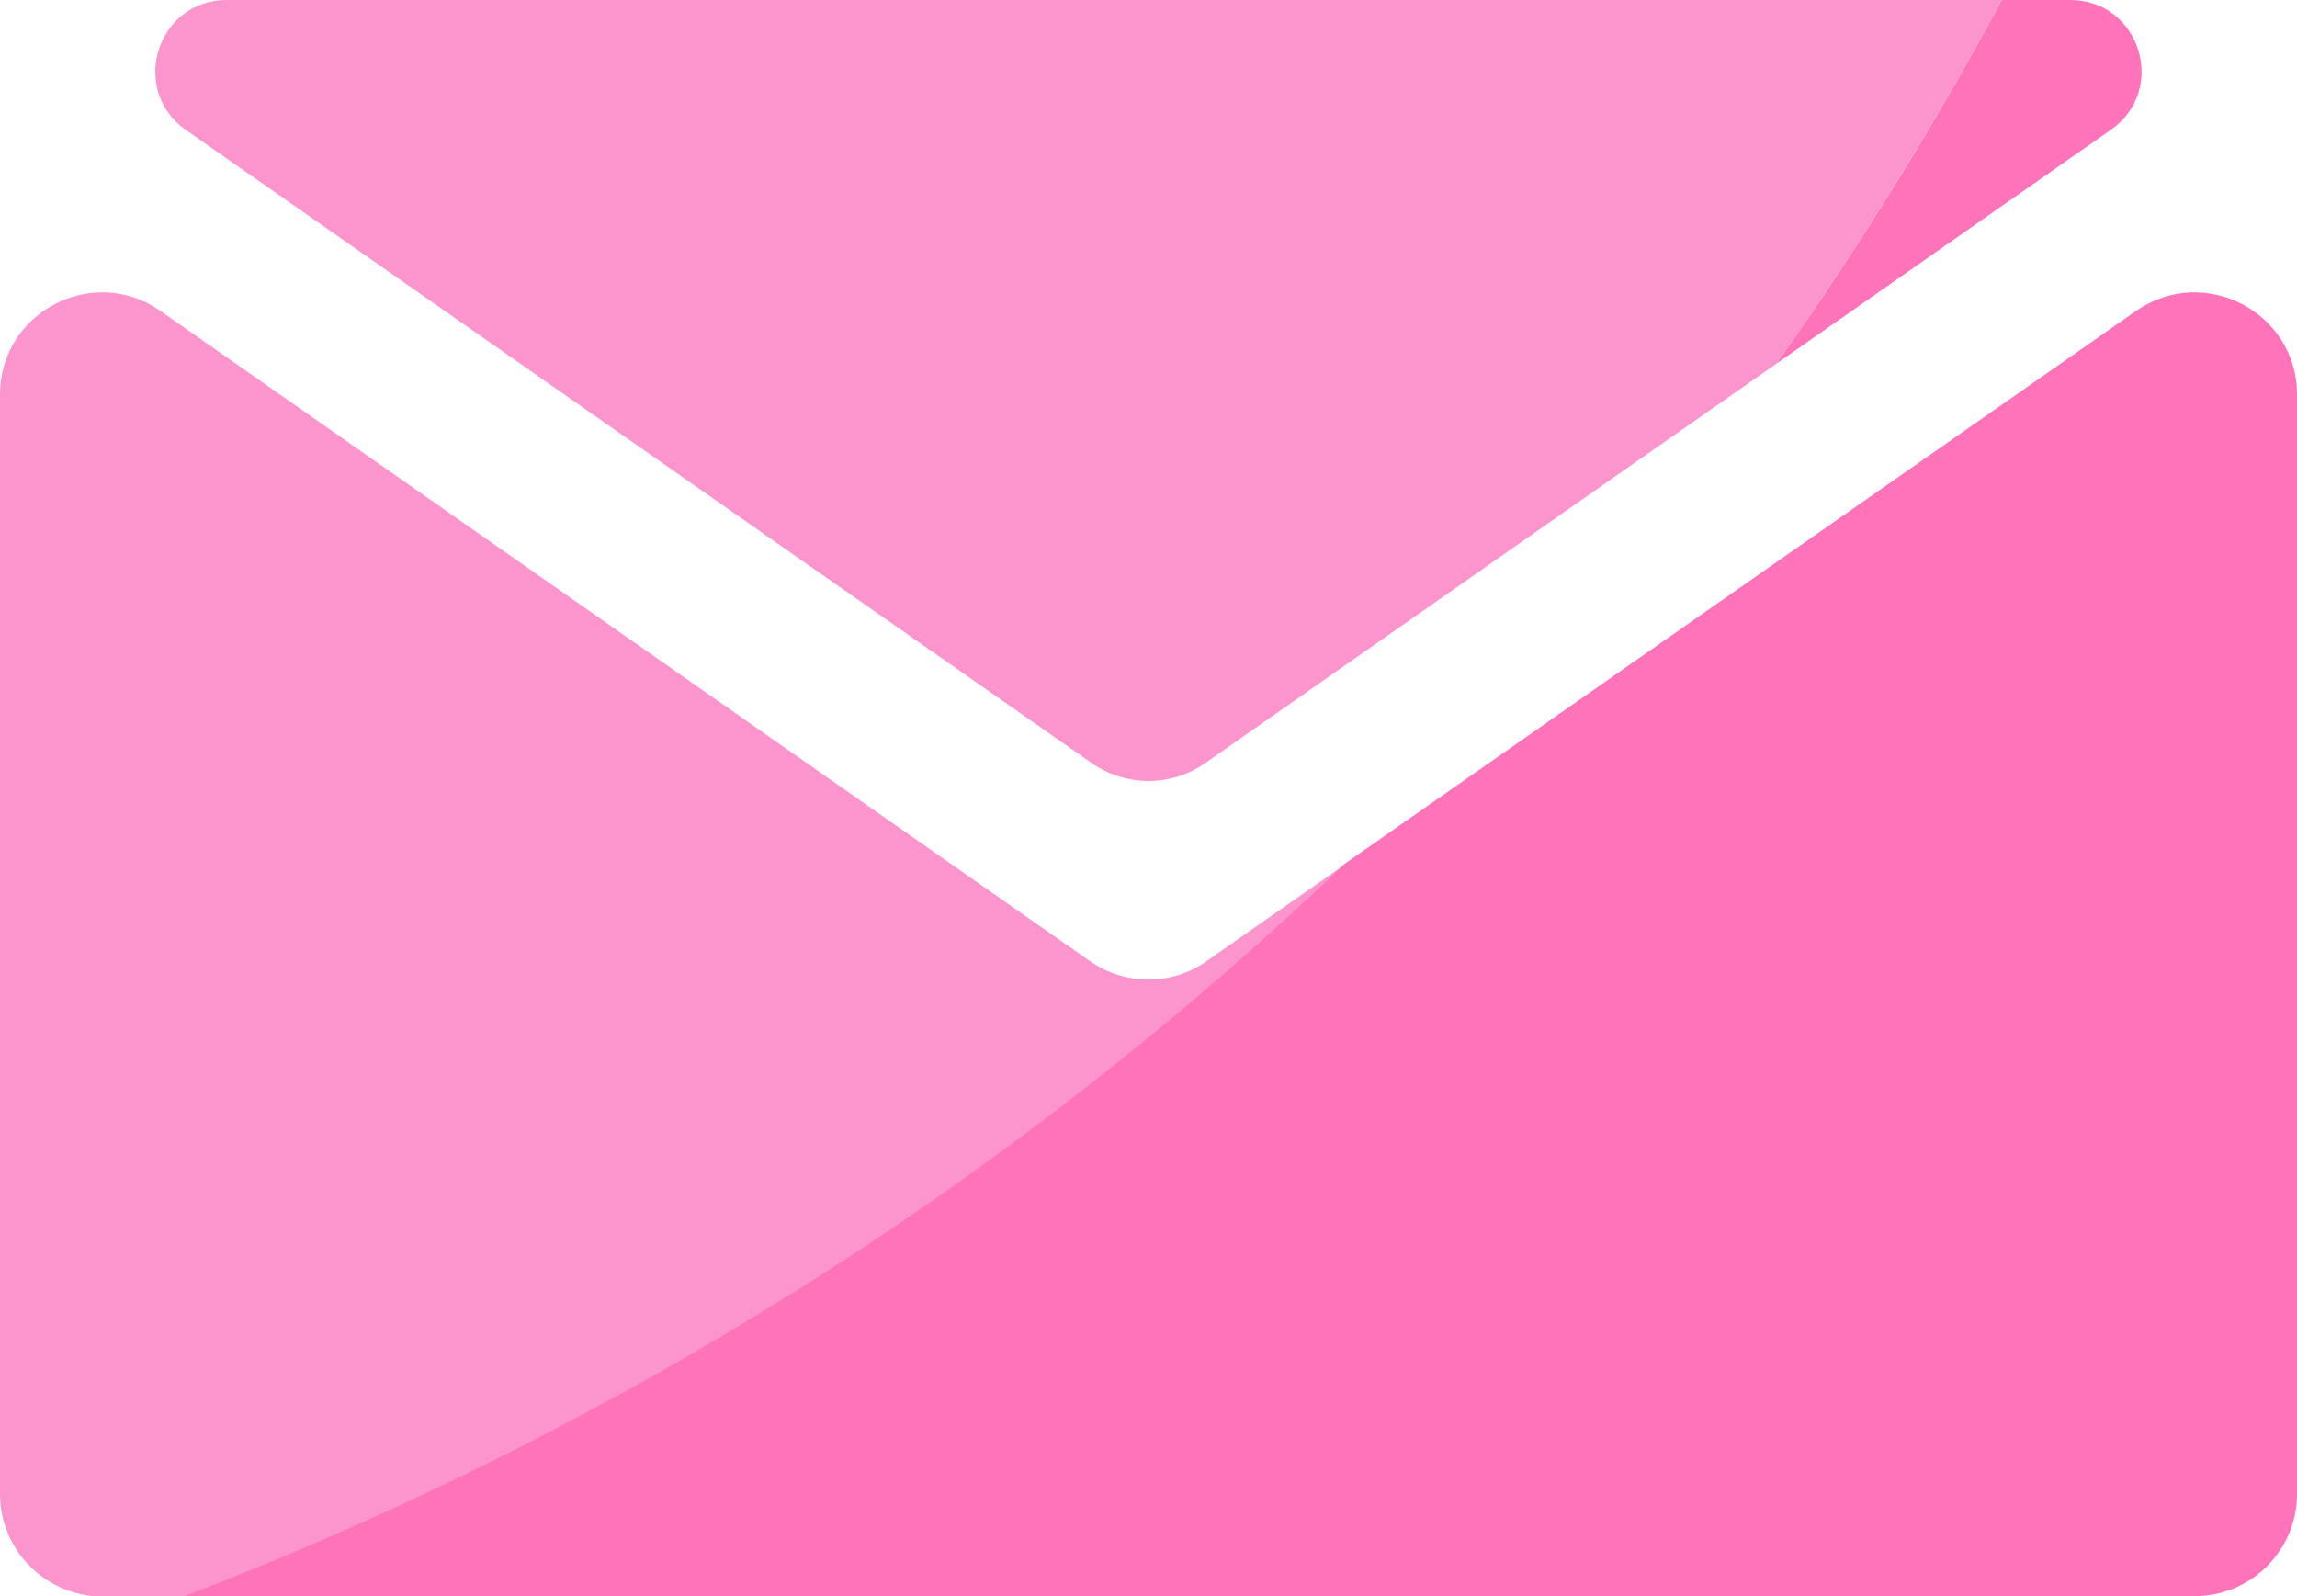
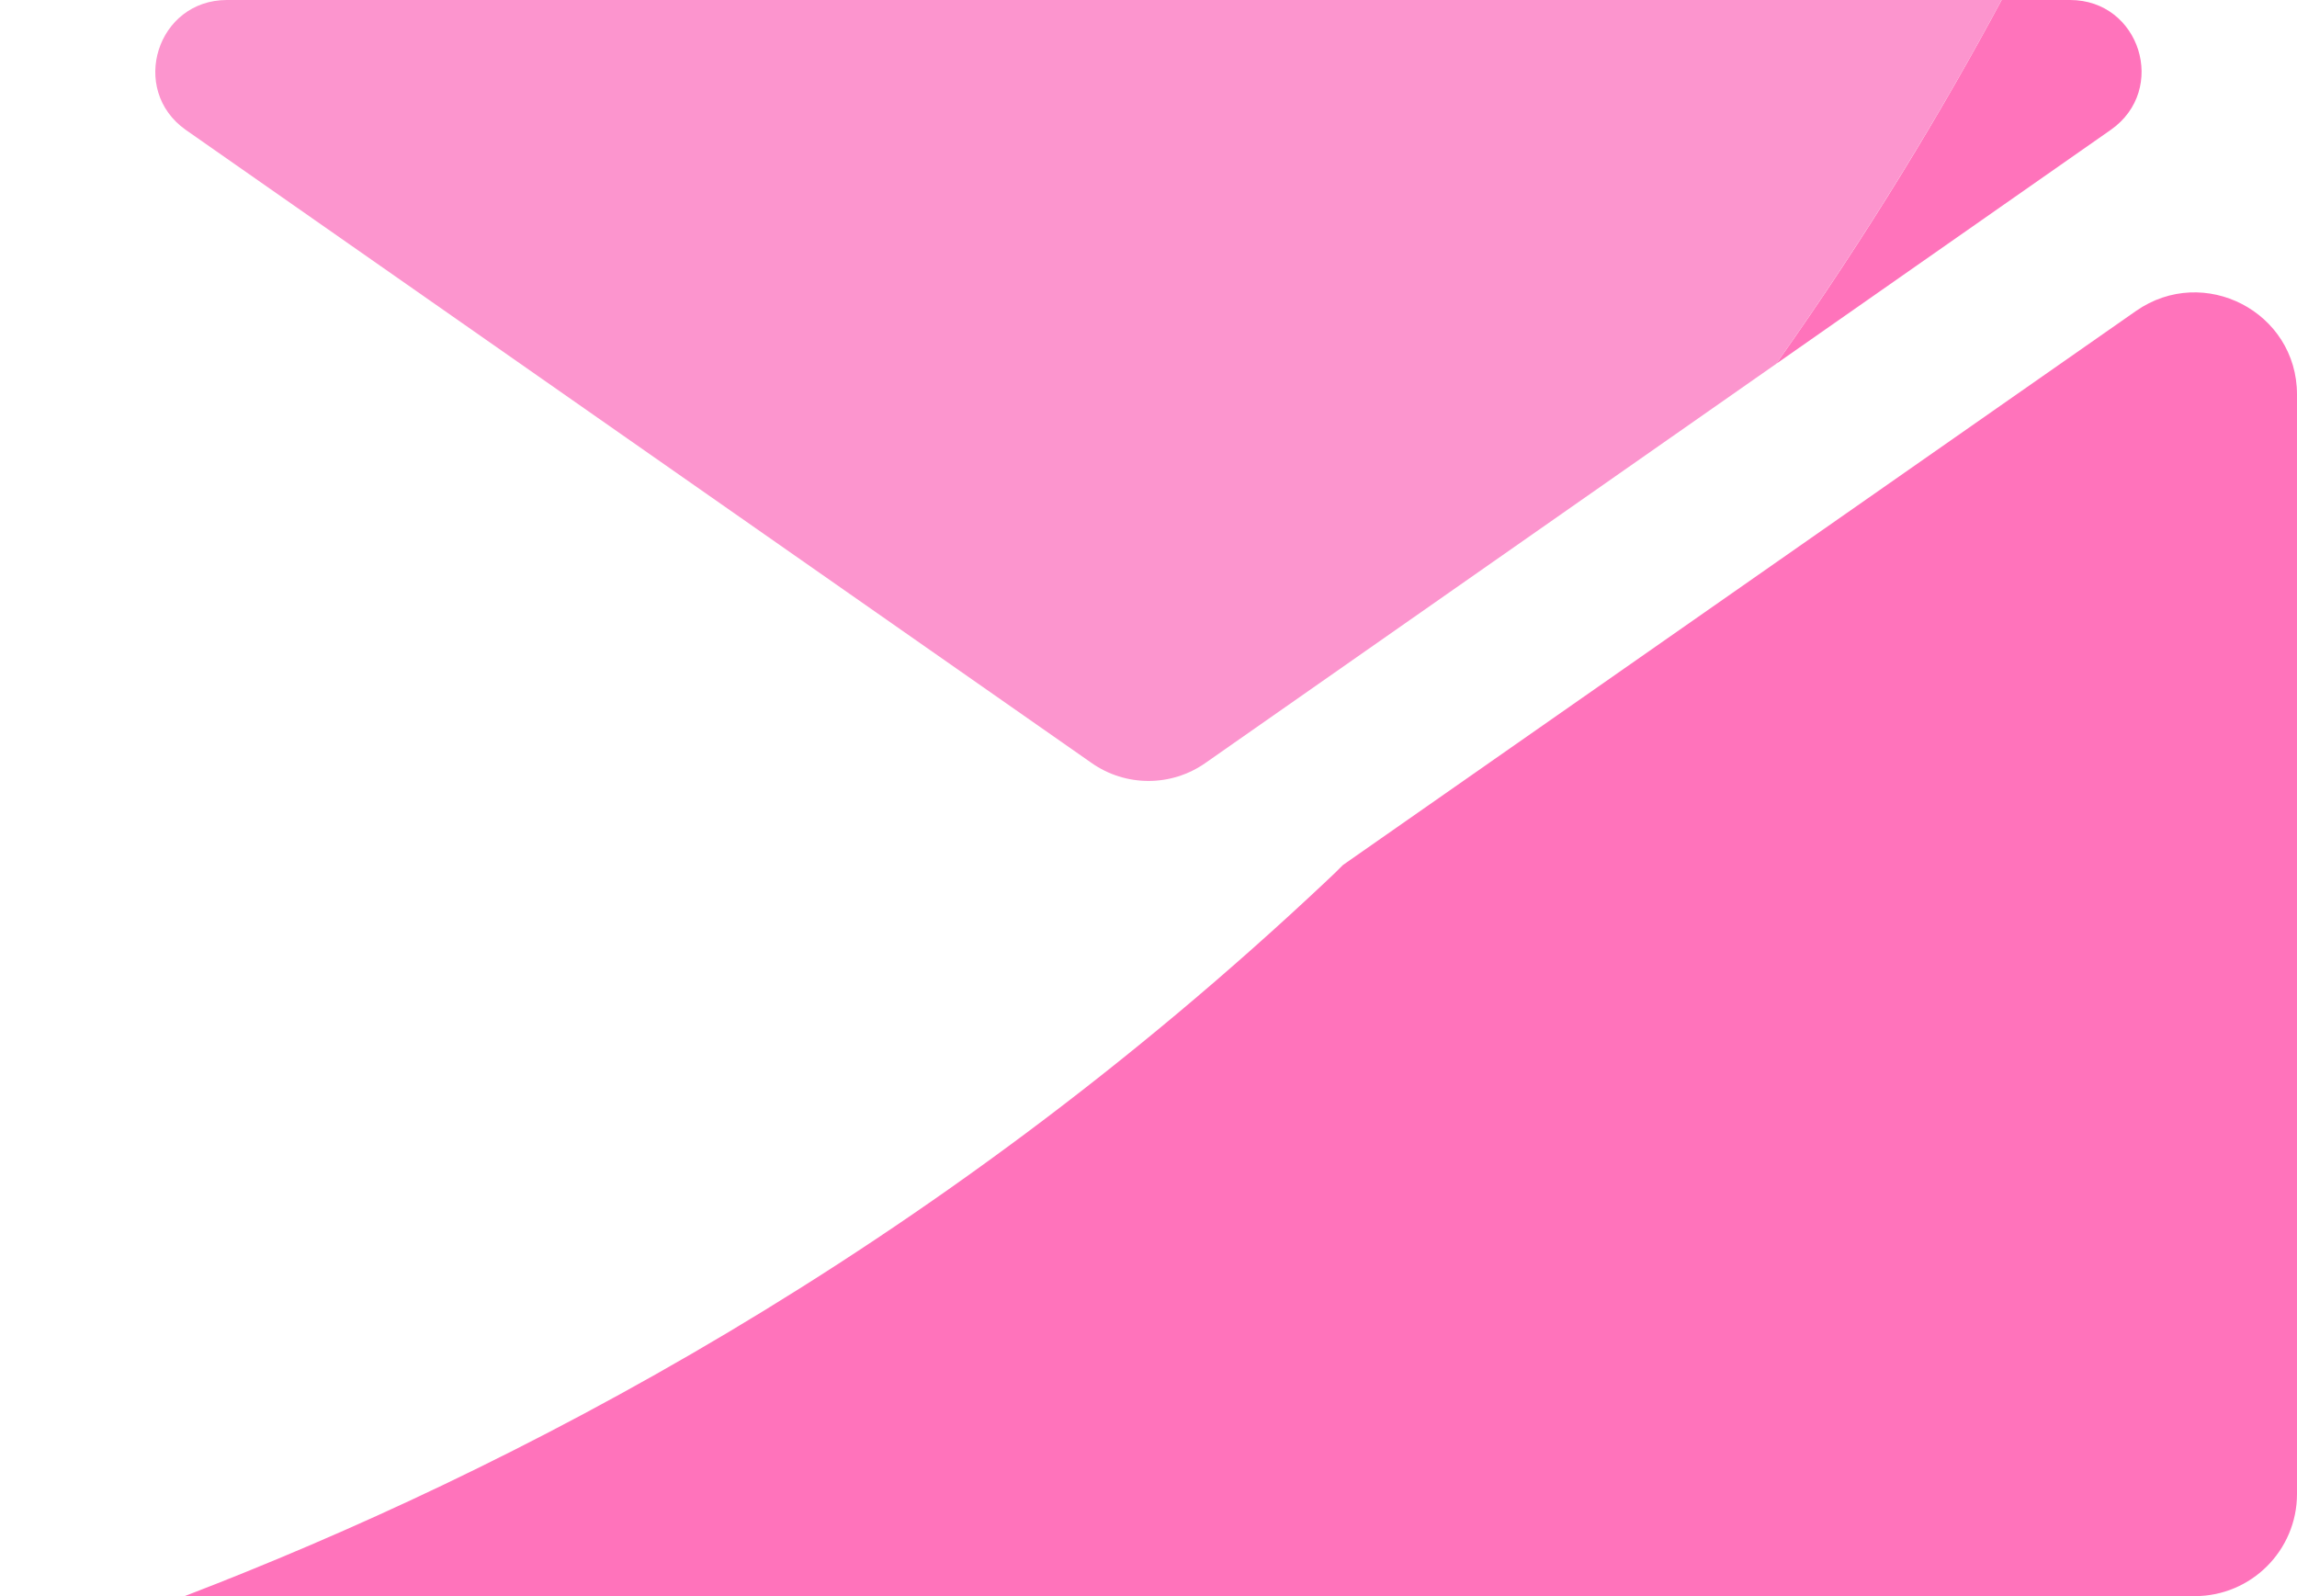
<svg xmlns="http://www.w3.org/2000/svg" version="1.1" id="a" x="0px" y="0px" viewBox="0 0 456.5 317.2" style="enable-background:new 0 0 456.5 317.2;" xml:space="preserve">
  <style type="text/css">
	.st0{fill:#FF73BB;}
	.st1{fill:#FC95CE;}
</style>
  <path class="st0" d="M419.5,25.8L353,72.3c18.4-26,33.1-50.5,44.8-72.3h13.6C425.3,0,430.9,17.8,419.5,25.8z" />
-   <path class="st1" d="M267,172c-1.1,1-2.2,2.1-3.3,3.2c-79,74.4-162.2,117.2-226.9,142.1H20.3C9.1,317.2,0,308.1,0,296.9V78.4  c0-16.4,18.5-26,31.9-16.6l184.7,129.2c7,4.9,16.3,4.9,23.2,0L267,172z" />
  <path class="st0" d="M456.5,78.4v218.5c0,11.2-9.1,20.3-20.3,20.3H36.7c64.6-24.8,147.9-67.7,226.9-142.1c1.1-1,2.2-2.1,3.3-3.2l0,0  L424.5,61.8C438,52.4,456.5,62,456.5,78.4z" />
  <path class="st1" d="M397.8,0c-11.7,21.8-26.5,46.4-44.8,72.3l-113.4,79.3c-6.8,4.8-15.9,4.8-22.7,0L36.9,25.8  C25.6,17.8,31.2,0,45.1,0H397.8z" />
</svg>